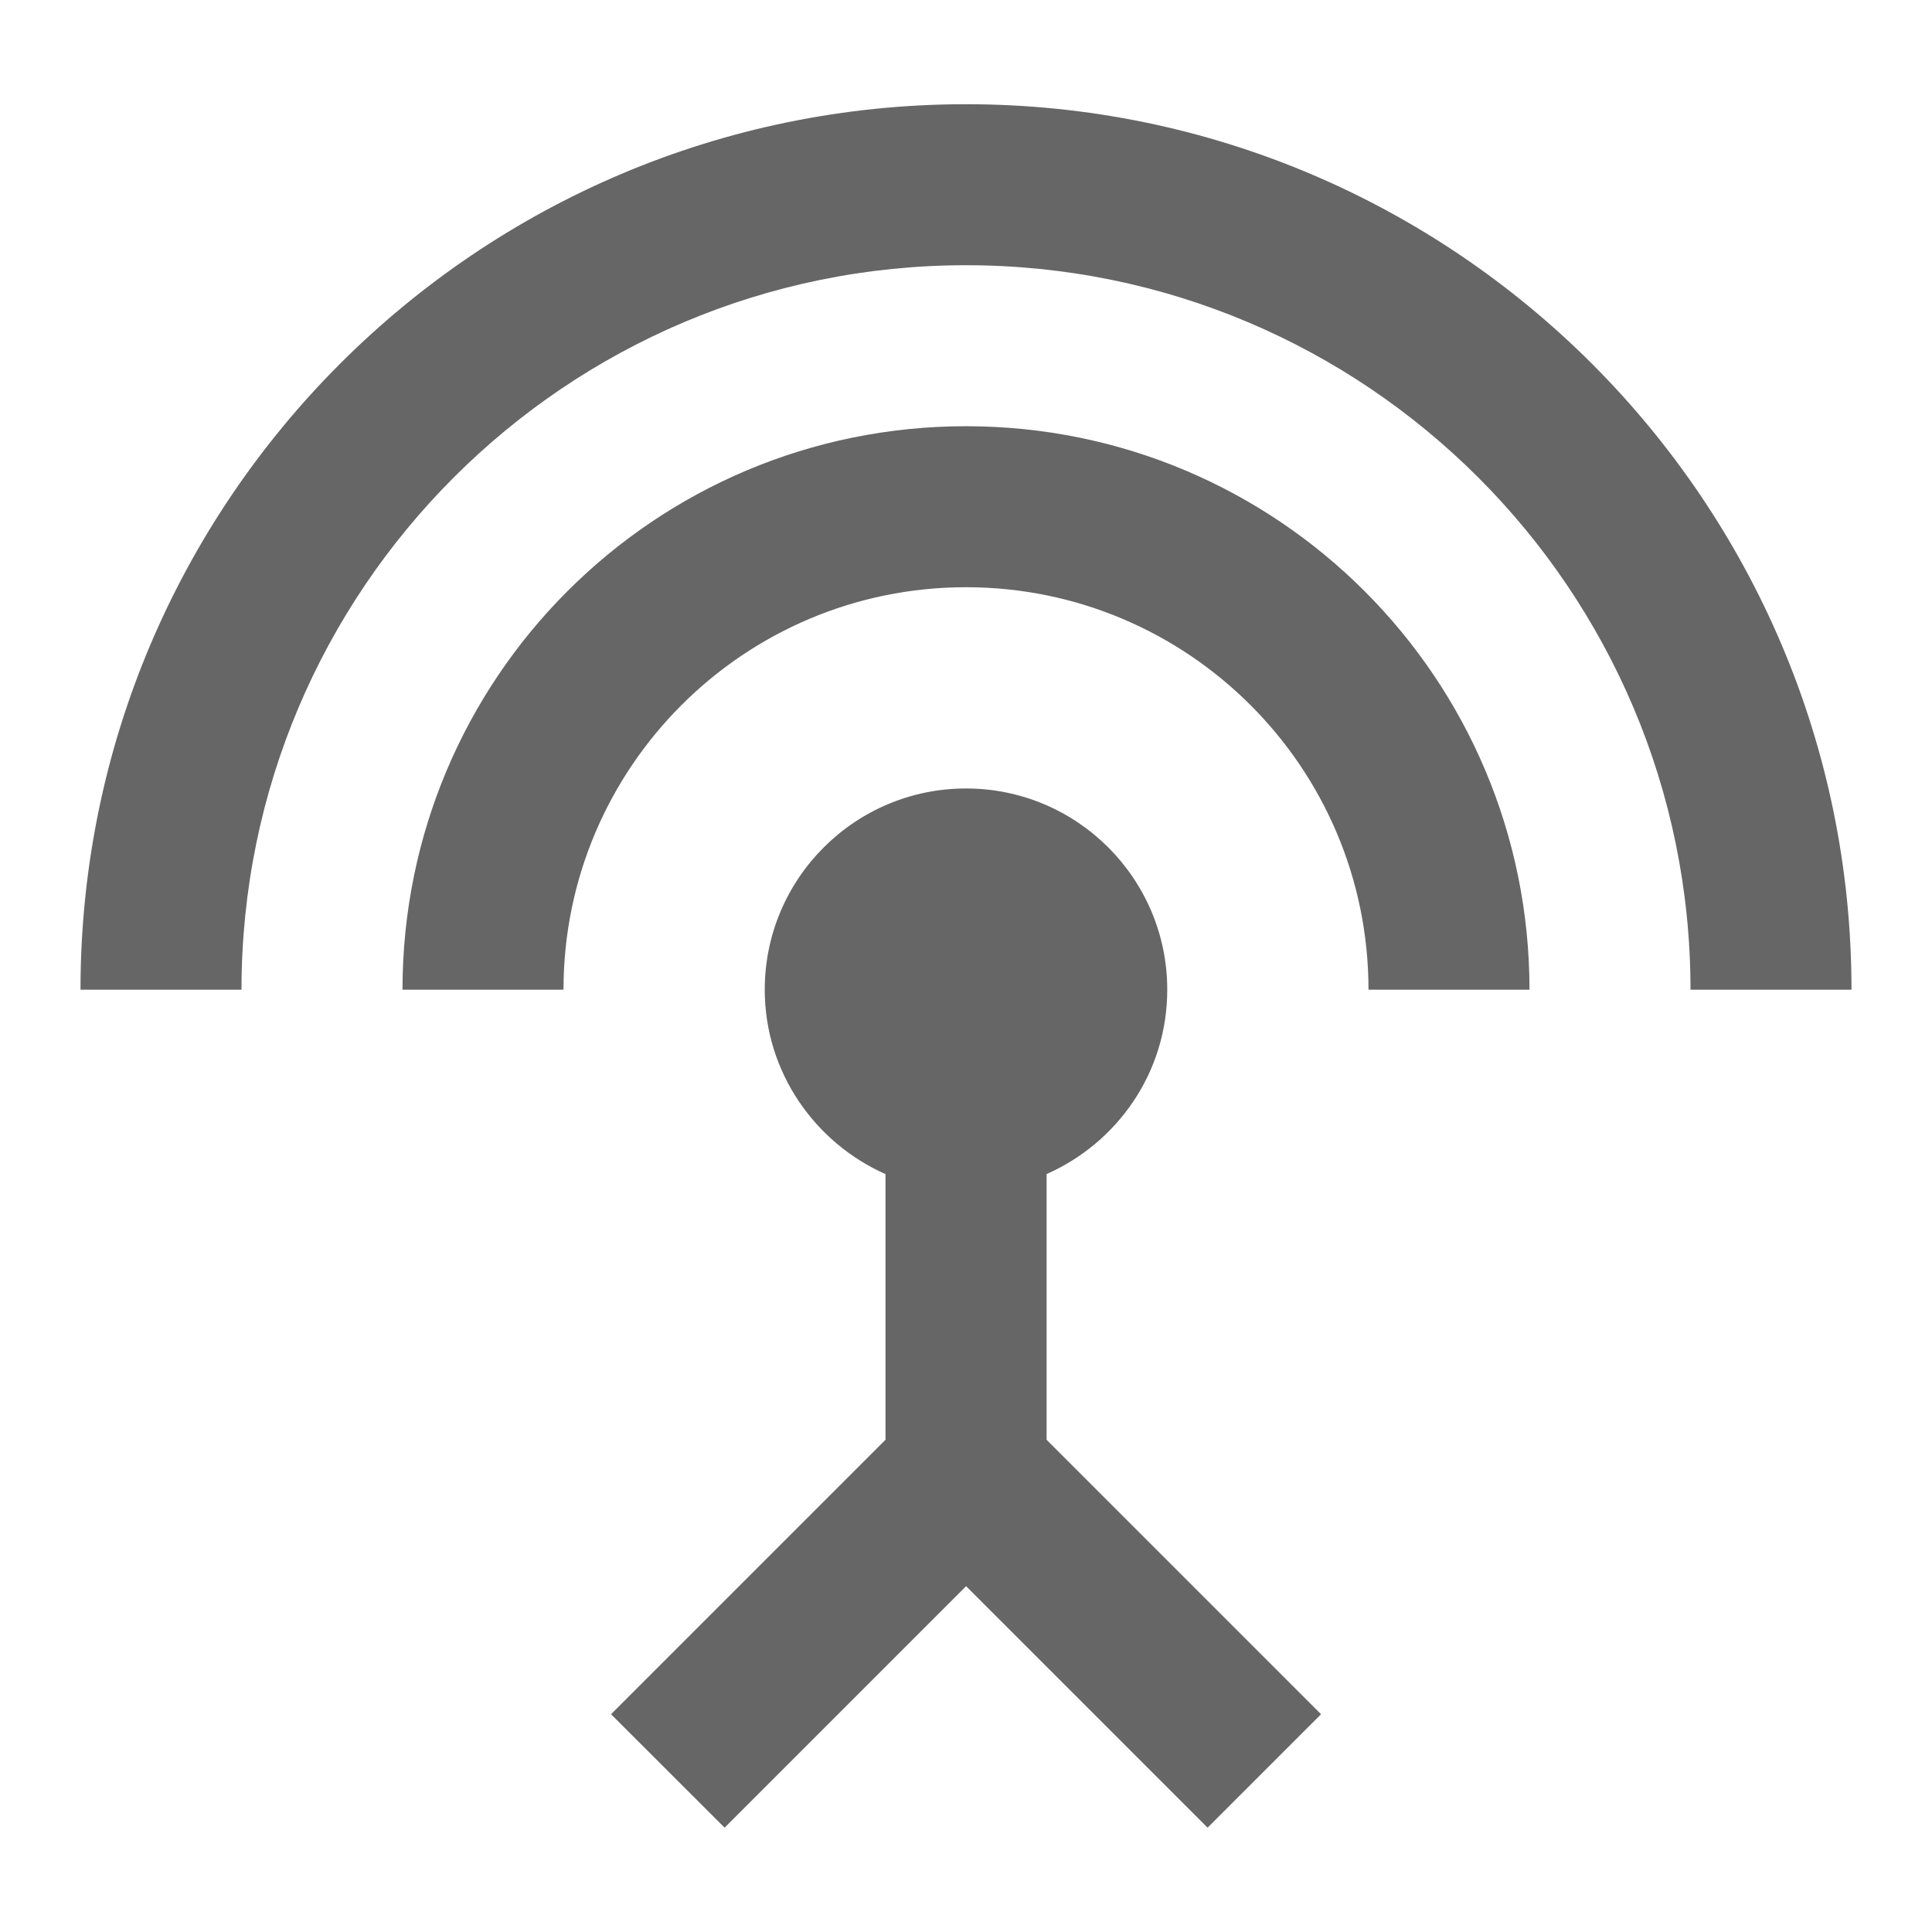
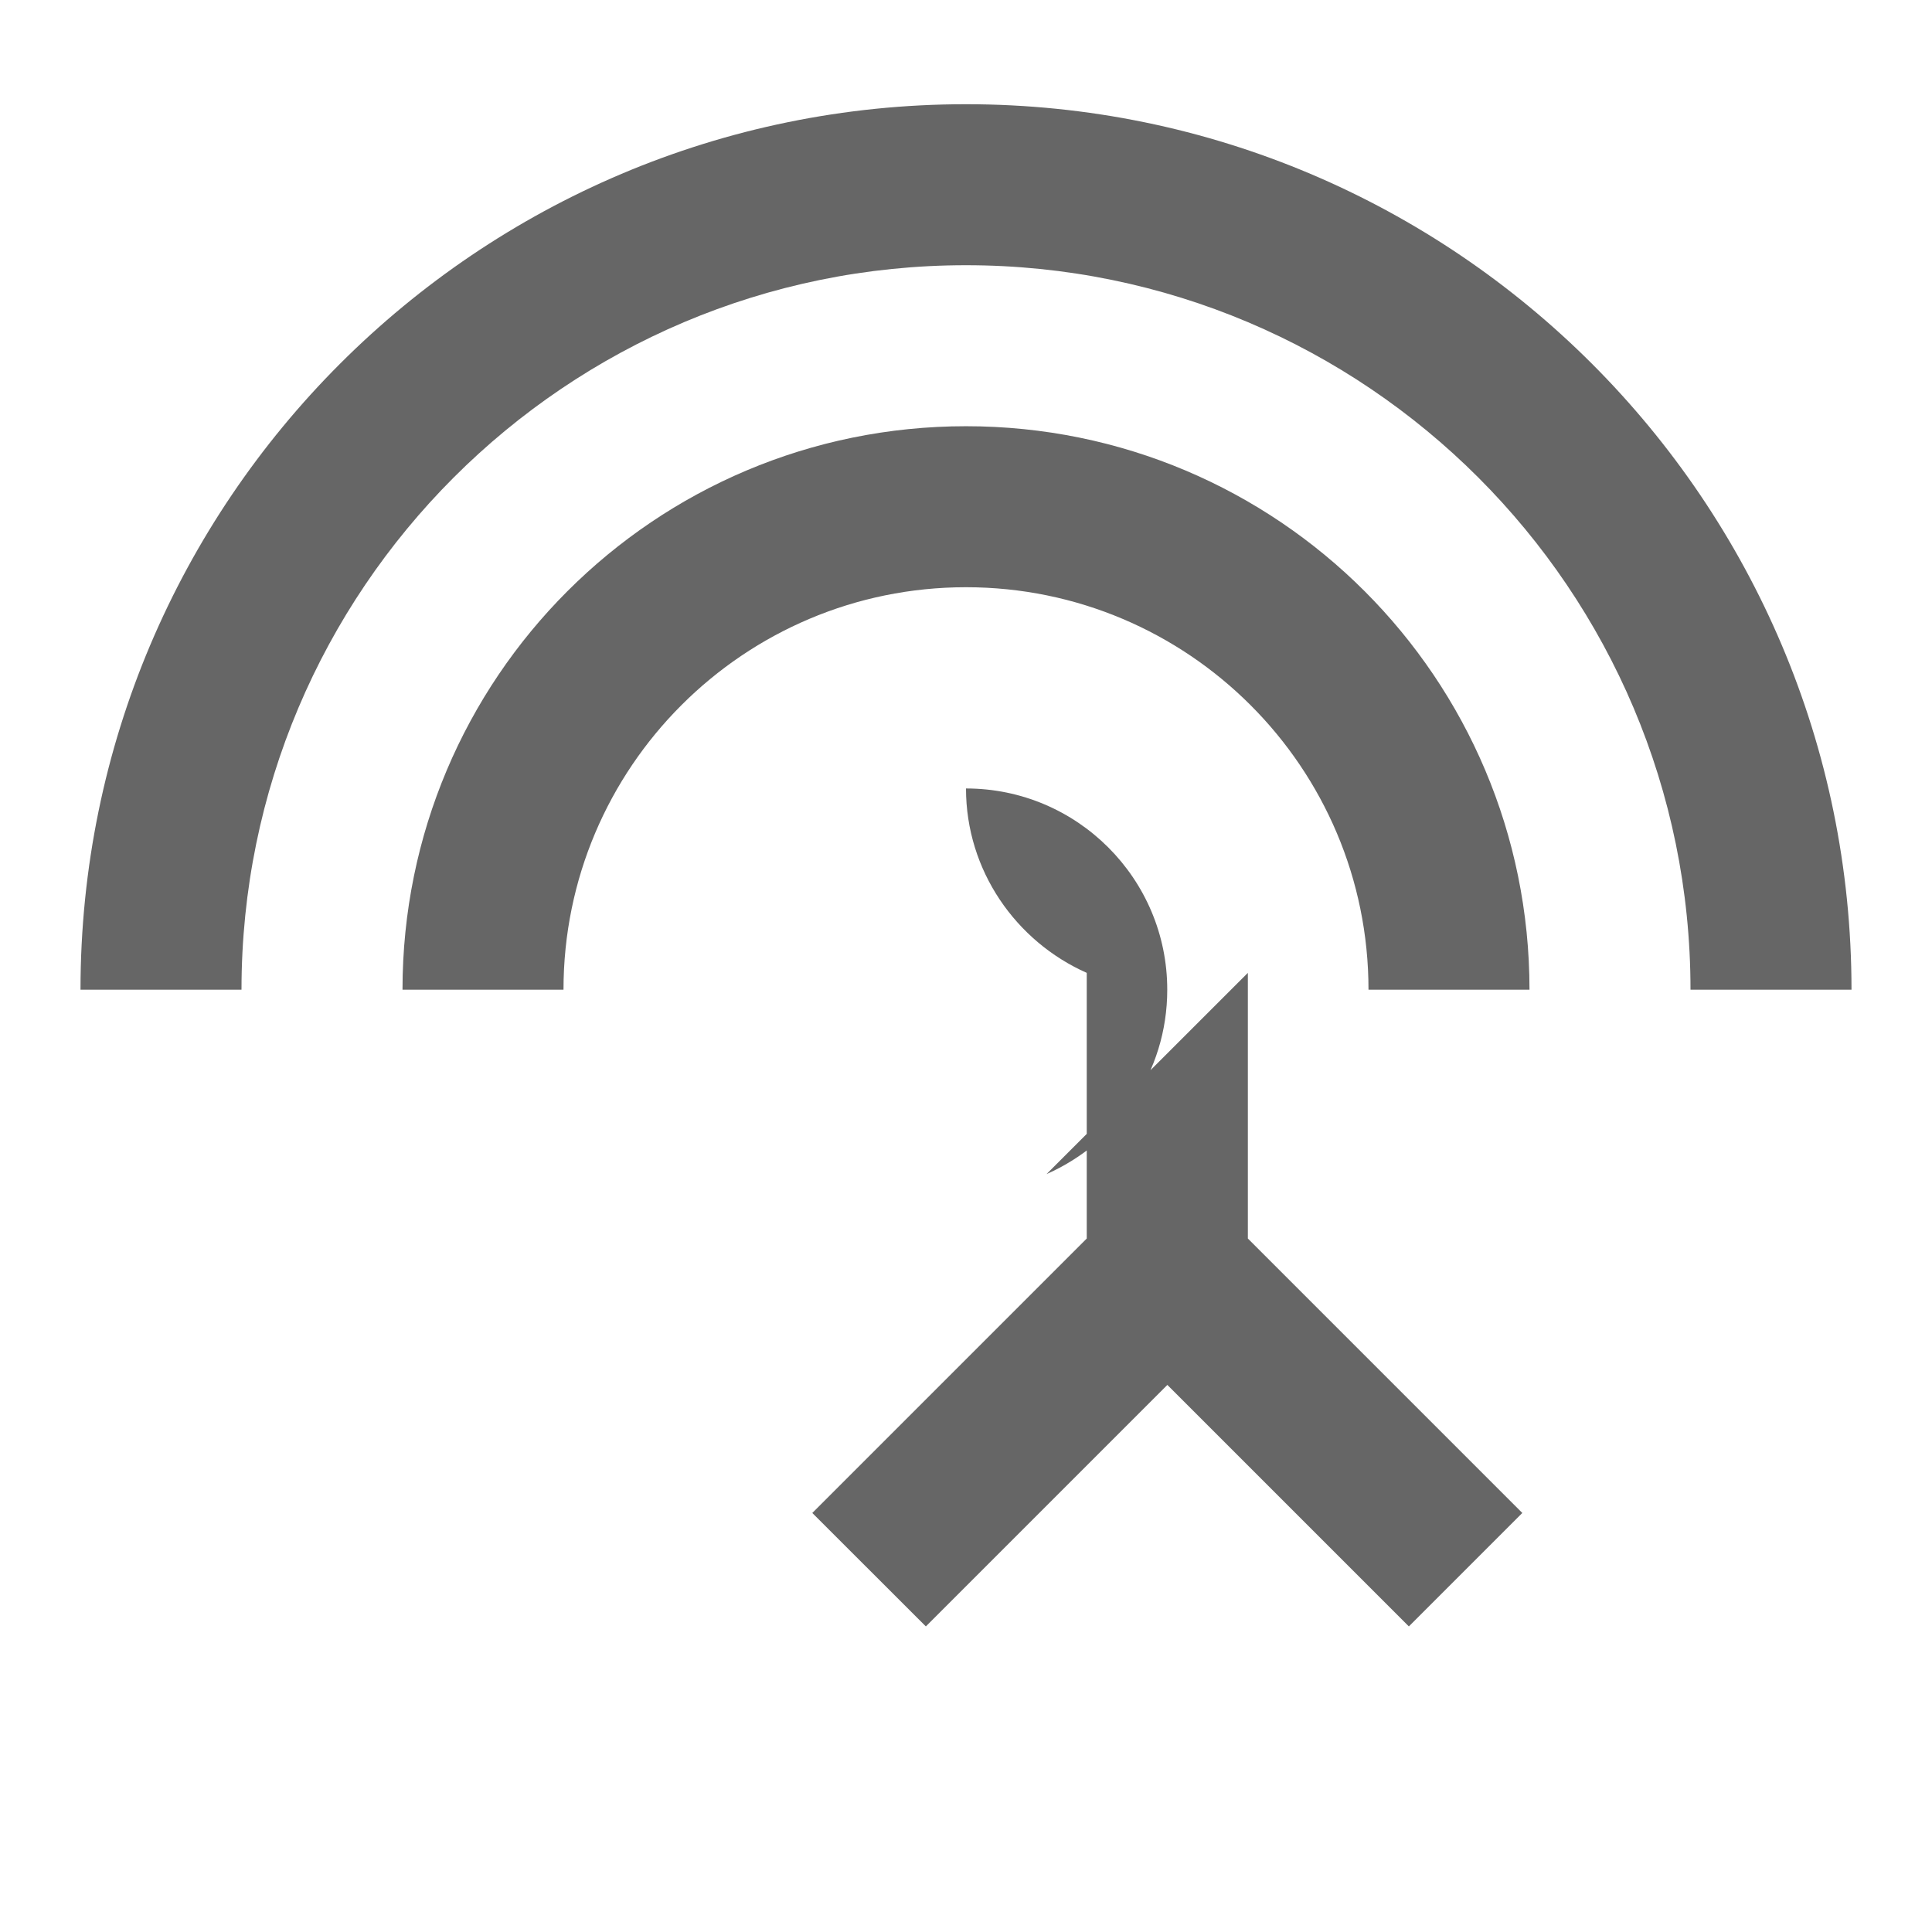
<svg xmlns="http://www.w3.org/2000/svg" version="1.1" width="18" height="18" viewBox="0 0 18 18">
  <title>settings-input-antenna-outlined</title>
-   <path opacity="0.6" fill="#000" d="M0.75 9.221c0-4.552 3.698-8.25 8.25-8.25s8.25 3.698 8.25 8.25h-1.5c0-3.727-3.023-6.75-6.75-6.75s-6.75 3.023-6.75 6.75h-1.5zM9 3.971c-2.902 0-5.25 2.348-5.25 5.25h1.5c0-2.070 1.68-3.75 3.75-3.75s3.75 1.68 3.75 3.75h1.5c0-2.903-2.348-5.25-5.25-5.25zM9.75 10.939c0.66-0.292 1.125-0.945 1.125-1.718 0-1.035-0.84-1.875-1.875-1.875s-1.875 0.84-1.875 1.875c0 0.765 0.465 1.425 1.125 1.718v2.475l-2.557 2.557 1.058 1.057 2.25-2.25 2.25 2.25 1.057-1.057-2.557-2.557v-2.475z" />
+   <path opacity="0.6" fill="#000" d="M0.75 9.221c0-4.552 3.698-8.25 8.25-8.25s8.25 3.698 8.25 8.25h-1.5c0-3.727-3.023-6.75-6.75-6.75s-6.75 3.023-6.75 6.75h-1.5zM9 3.971c-2.902 0-5.25 2.348-5.25 5.25h1.5c0-2.070 1.68-3.75 3.75-3.75s3.75 1.68 3.75 3.75h1.5c0-2.903-2.348-5.25-5.25-5.25zM9.75 10.939c0.66-0.292 1.125-0.945 1.125-1.718 0-1.035-0.84-1.875-1.875-1.875c0 0.765 0.465 1.425 1.125 1.718v2.475l-2.557 2.557 1.058 1.057 2.25-2.25 2.25 2.25 1.057-1.057-2.557-2.557v-2.475z" />
</svg>